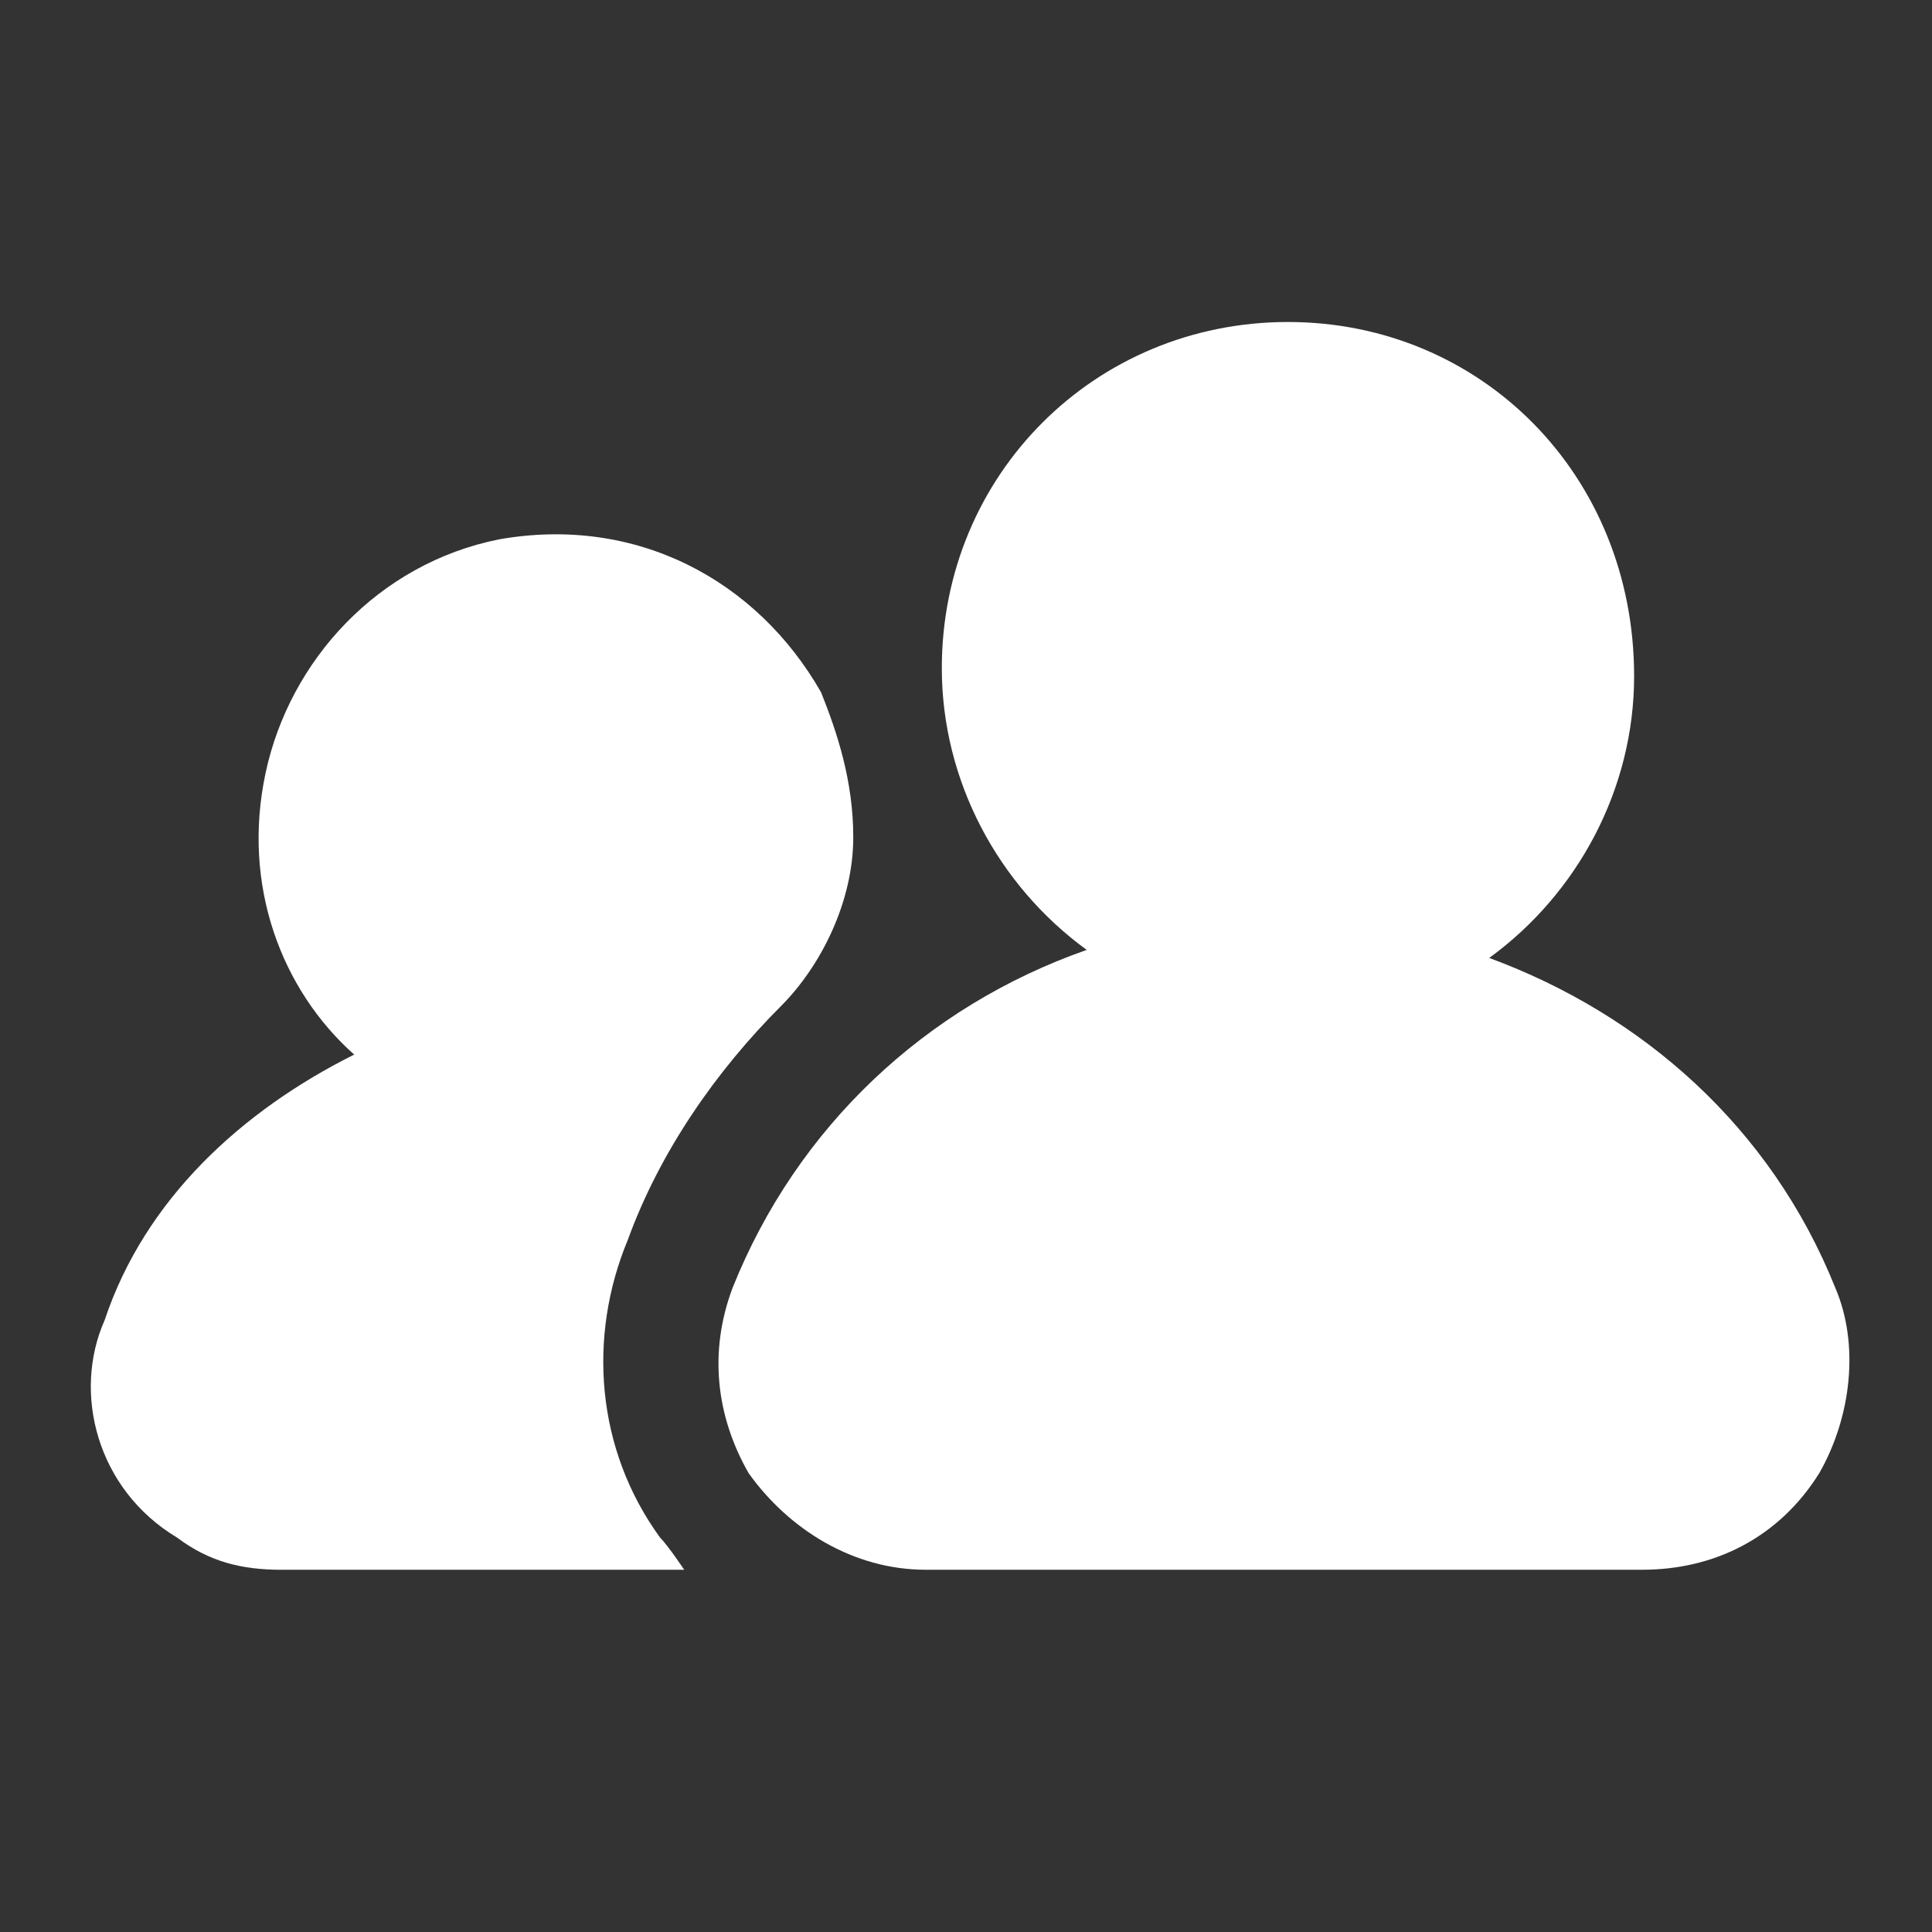
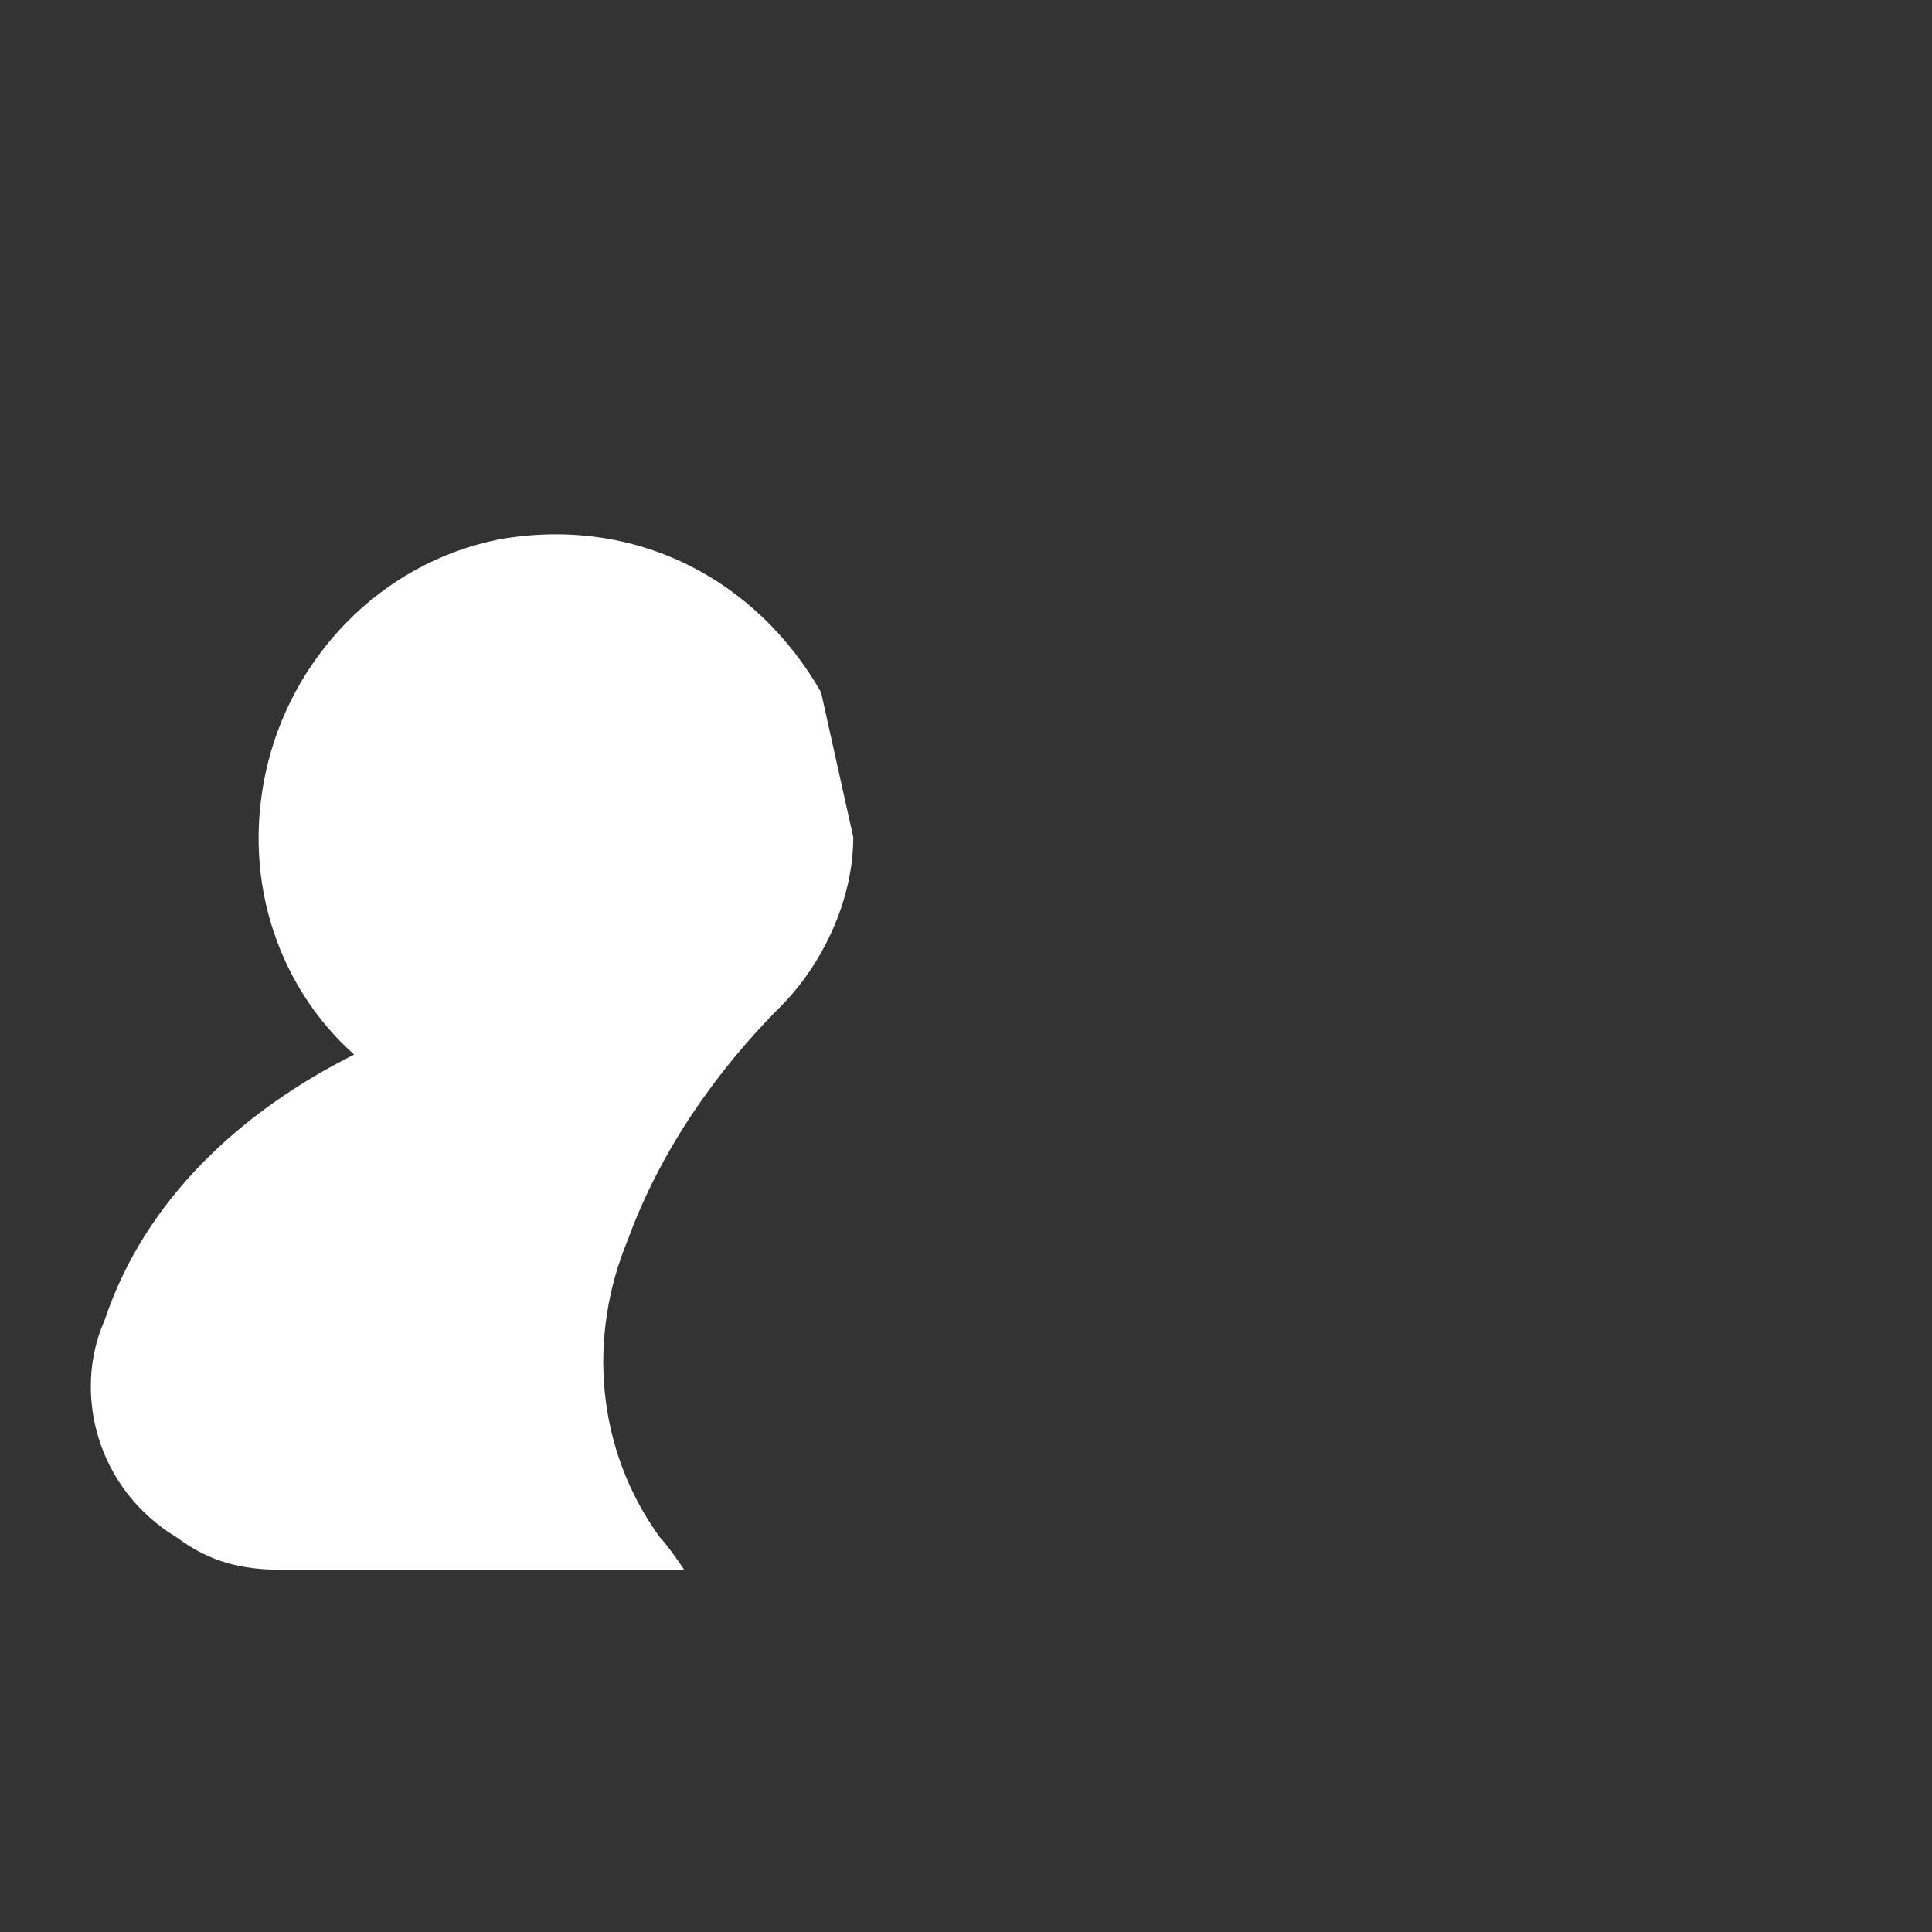
<svg xmlns="http://www.w3.org/2000/svg" width="60" height="60" viewBox="0 0 60 60" fill="none">
  <rect x="0" y="0" width="60" height="60" fill="#333333" stroke="none" />
-   <path d="M26.499 26C26.499 28 25.499 30 24.249 31.25C22.249 33.251 20.499 35.751 19.499 38.501C18.249 41.501 18.499 45.001 20.499 47.751C20.749 48.001 21.249 48.751 21.249 48.751H8.749C7.499 48.751 6.499 48.501 5.499 47.751C2.999 46.251 2.249 43.251 3.249 41.001C4.499 37.251 7.499 34.501 10.999 32.751C8.749 30.75 7.499 27.5 8.249 24C8.999 20.5 11.749 17.5 15.499 16.75C19.749 16 23.499 18 25.499 21.5C25.999 22.75 26.499 24.25 26.499 26Z" fill="white" />
-   <path d="M56.999 40C54.999 35 50.999 31.5 46.249 29.75C48.999 27.75 50.749 24.5 50.749 21C50.749 14.75 45.999 10 39.999 10C33.999 10 29.249 14.75 29.249 20.75C29.249 24.25 30.999 27.5 33.749 29.5C28.749 31.25 24.749 35 22.749 40C21.999 42 22.249 44 23.249 45.75C24.499 47.5 26.499 48.75 28.749 48.75H50.999C53.249 48.75 55.249 47.75 56.499 45.75C57.499 44 57.749 41.75 56.999 40Z" fill="white" />
+   <path d="M26.499 26C26.499 28 25.499 30 24.249 31.25C22.249 33.251 20.499 35.751 19.499 38.501C18.249 41.501 18.499 45.001 20.499 47.751C20.749 48.001 21.249 48.751 21.249 48.751H8.749C7.499 48.751 6.499 48.501 5.499 47.751C2.999 46.251 2.249 43.251 3.249 41.001C4.499 37.251 7.499 34.501 10.999 32.751C8.749 30.75 7.499 27.5 8.249 24C8.999 20.5 11.749 17.5 15.499 16.75C19.749 16 23.499 18 25.499 21.5Z" fill="white" />
</svg>